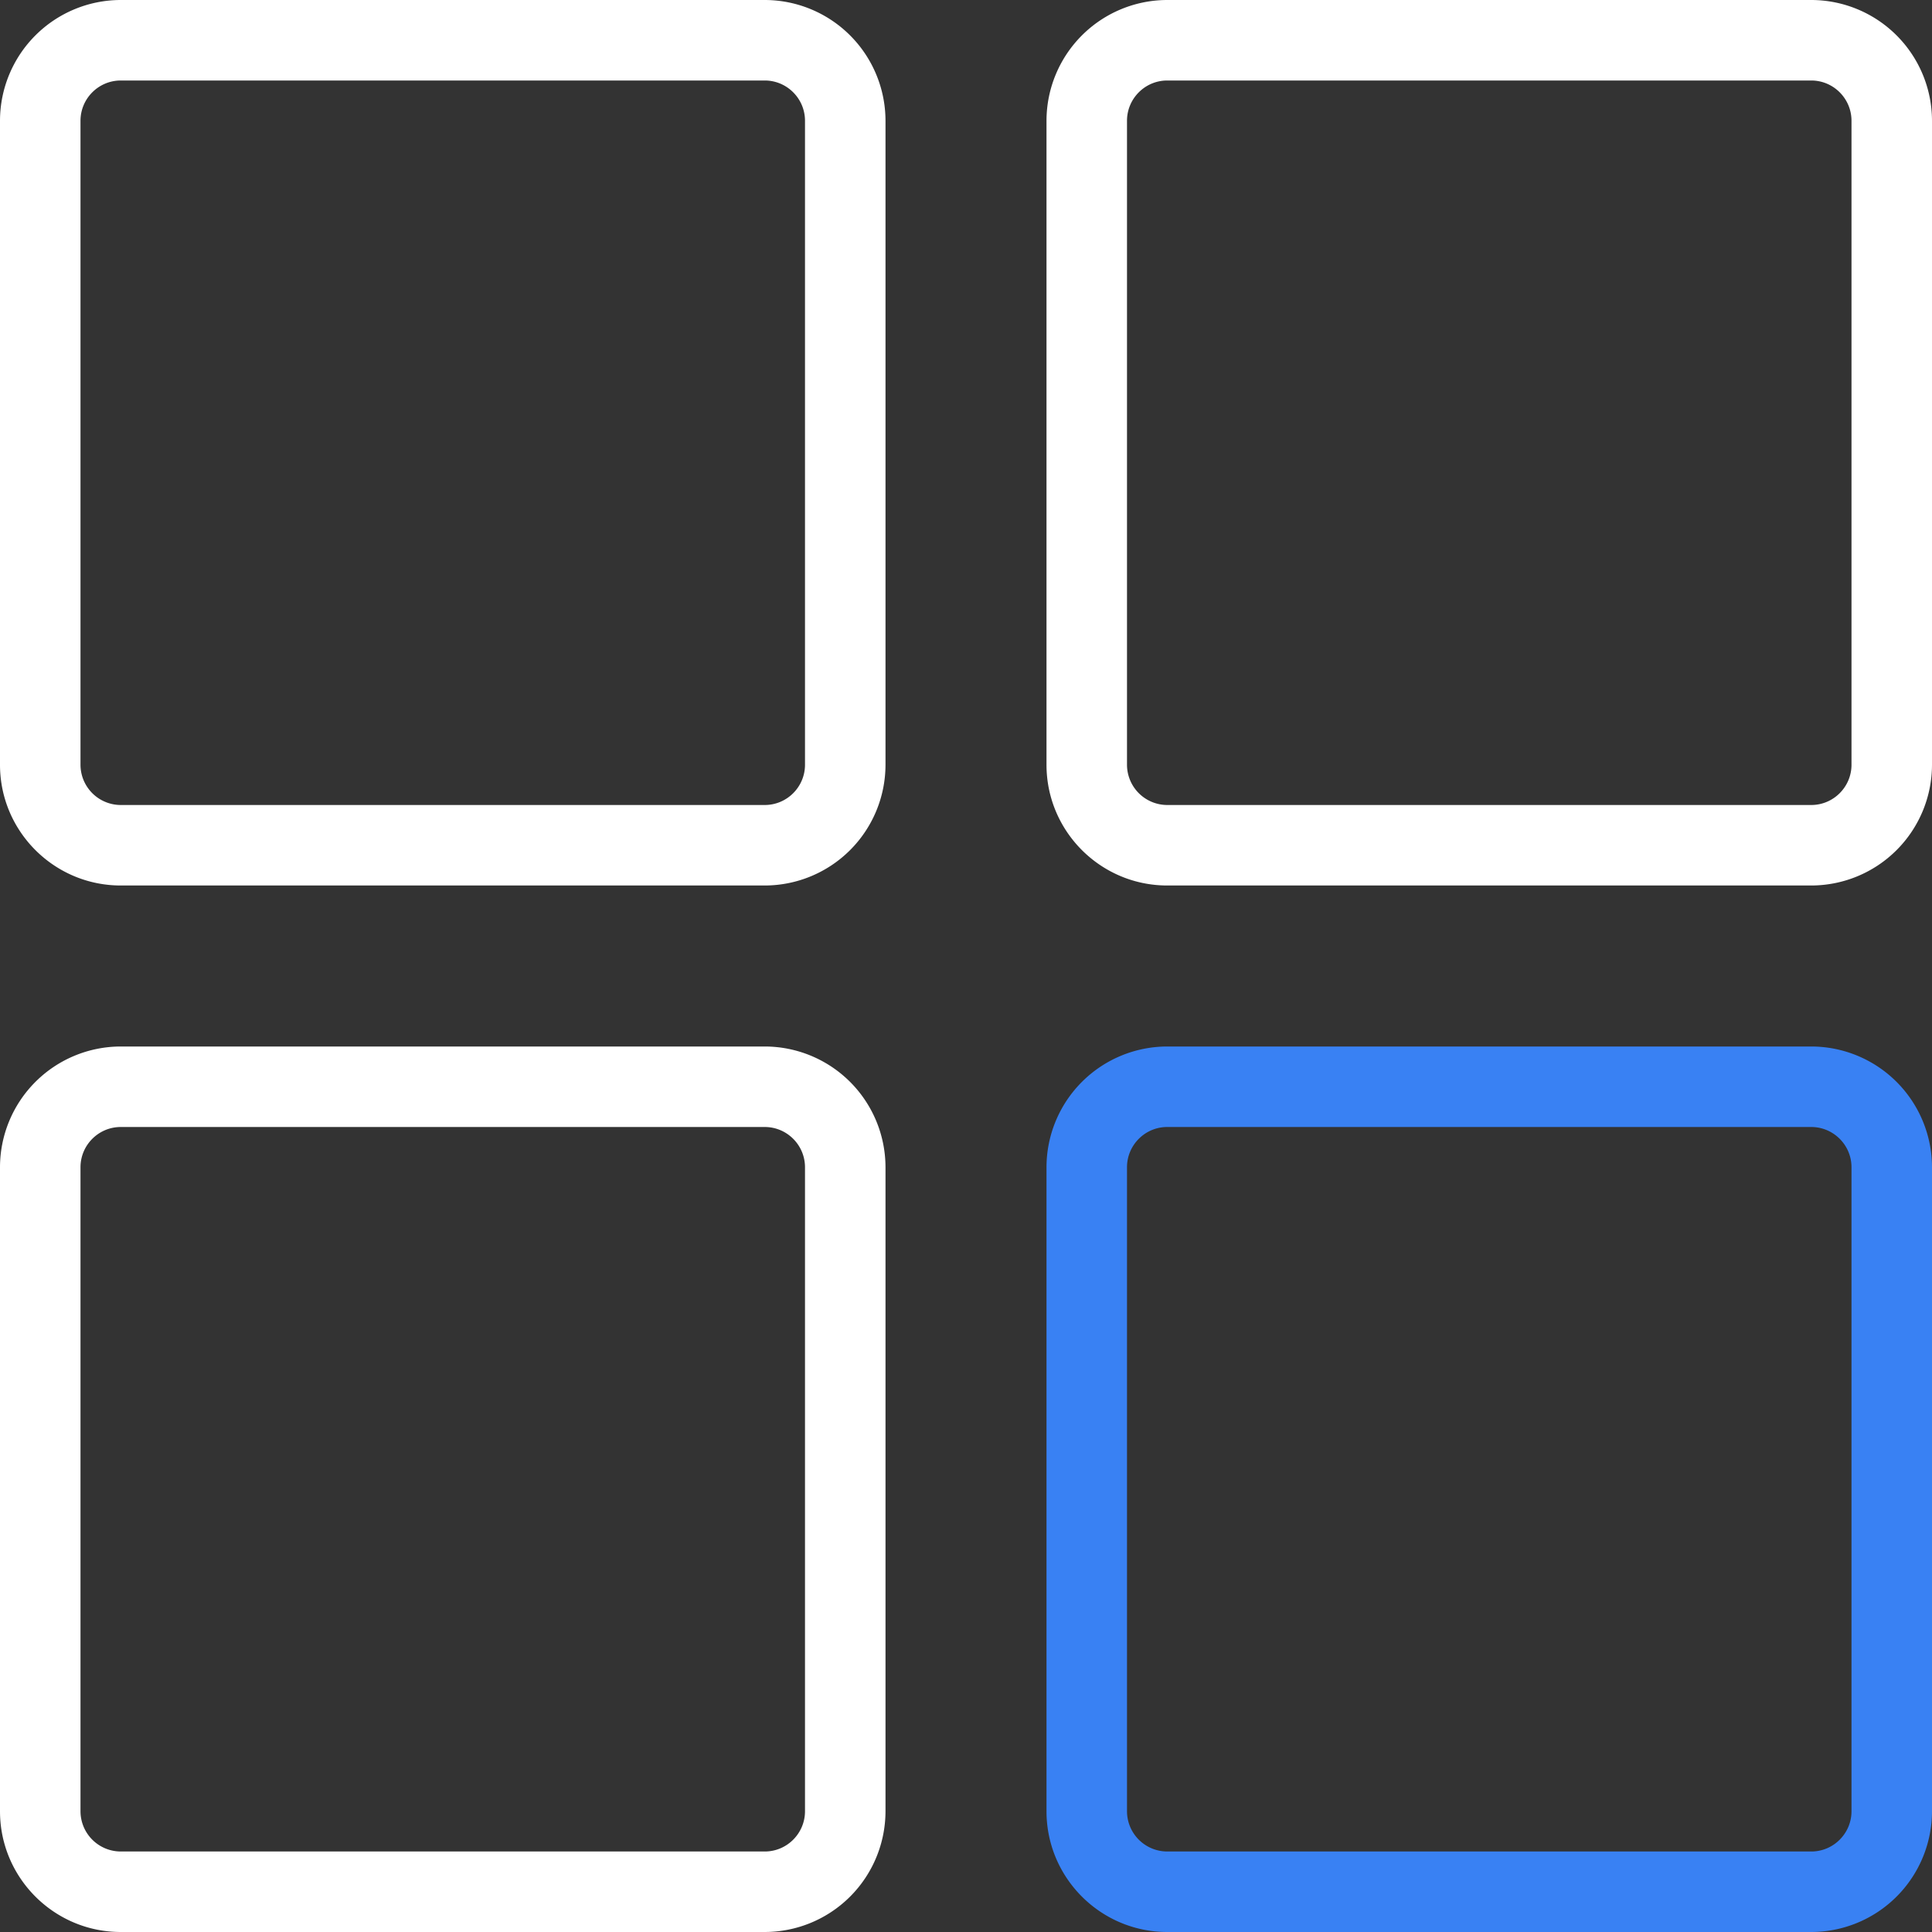
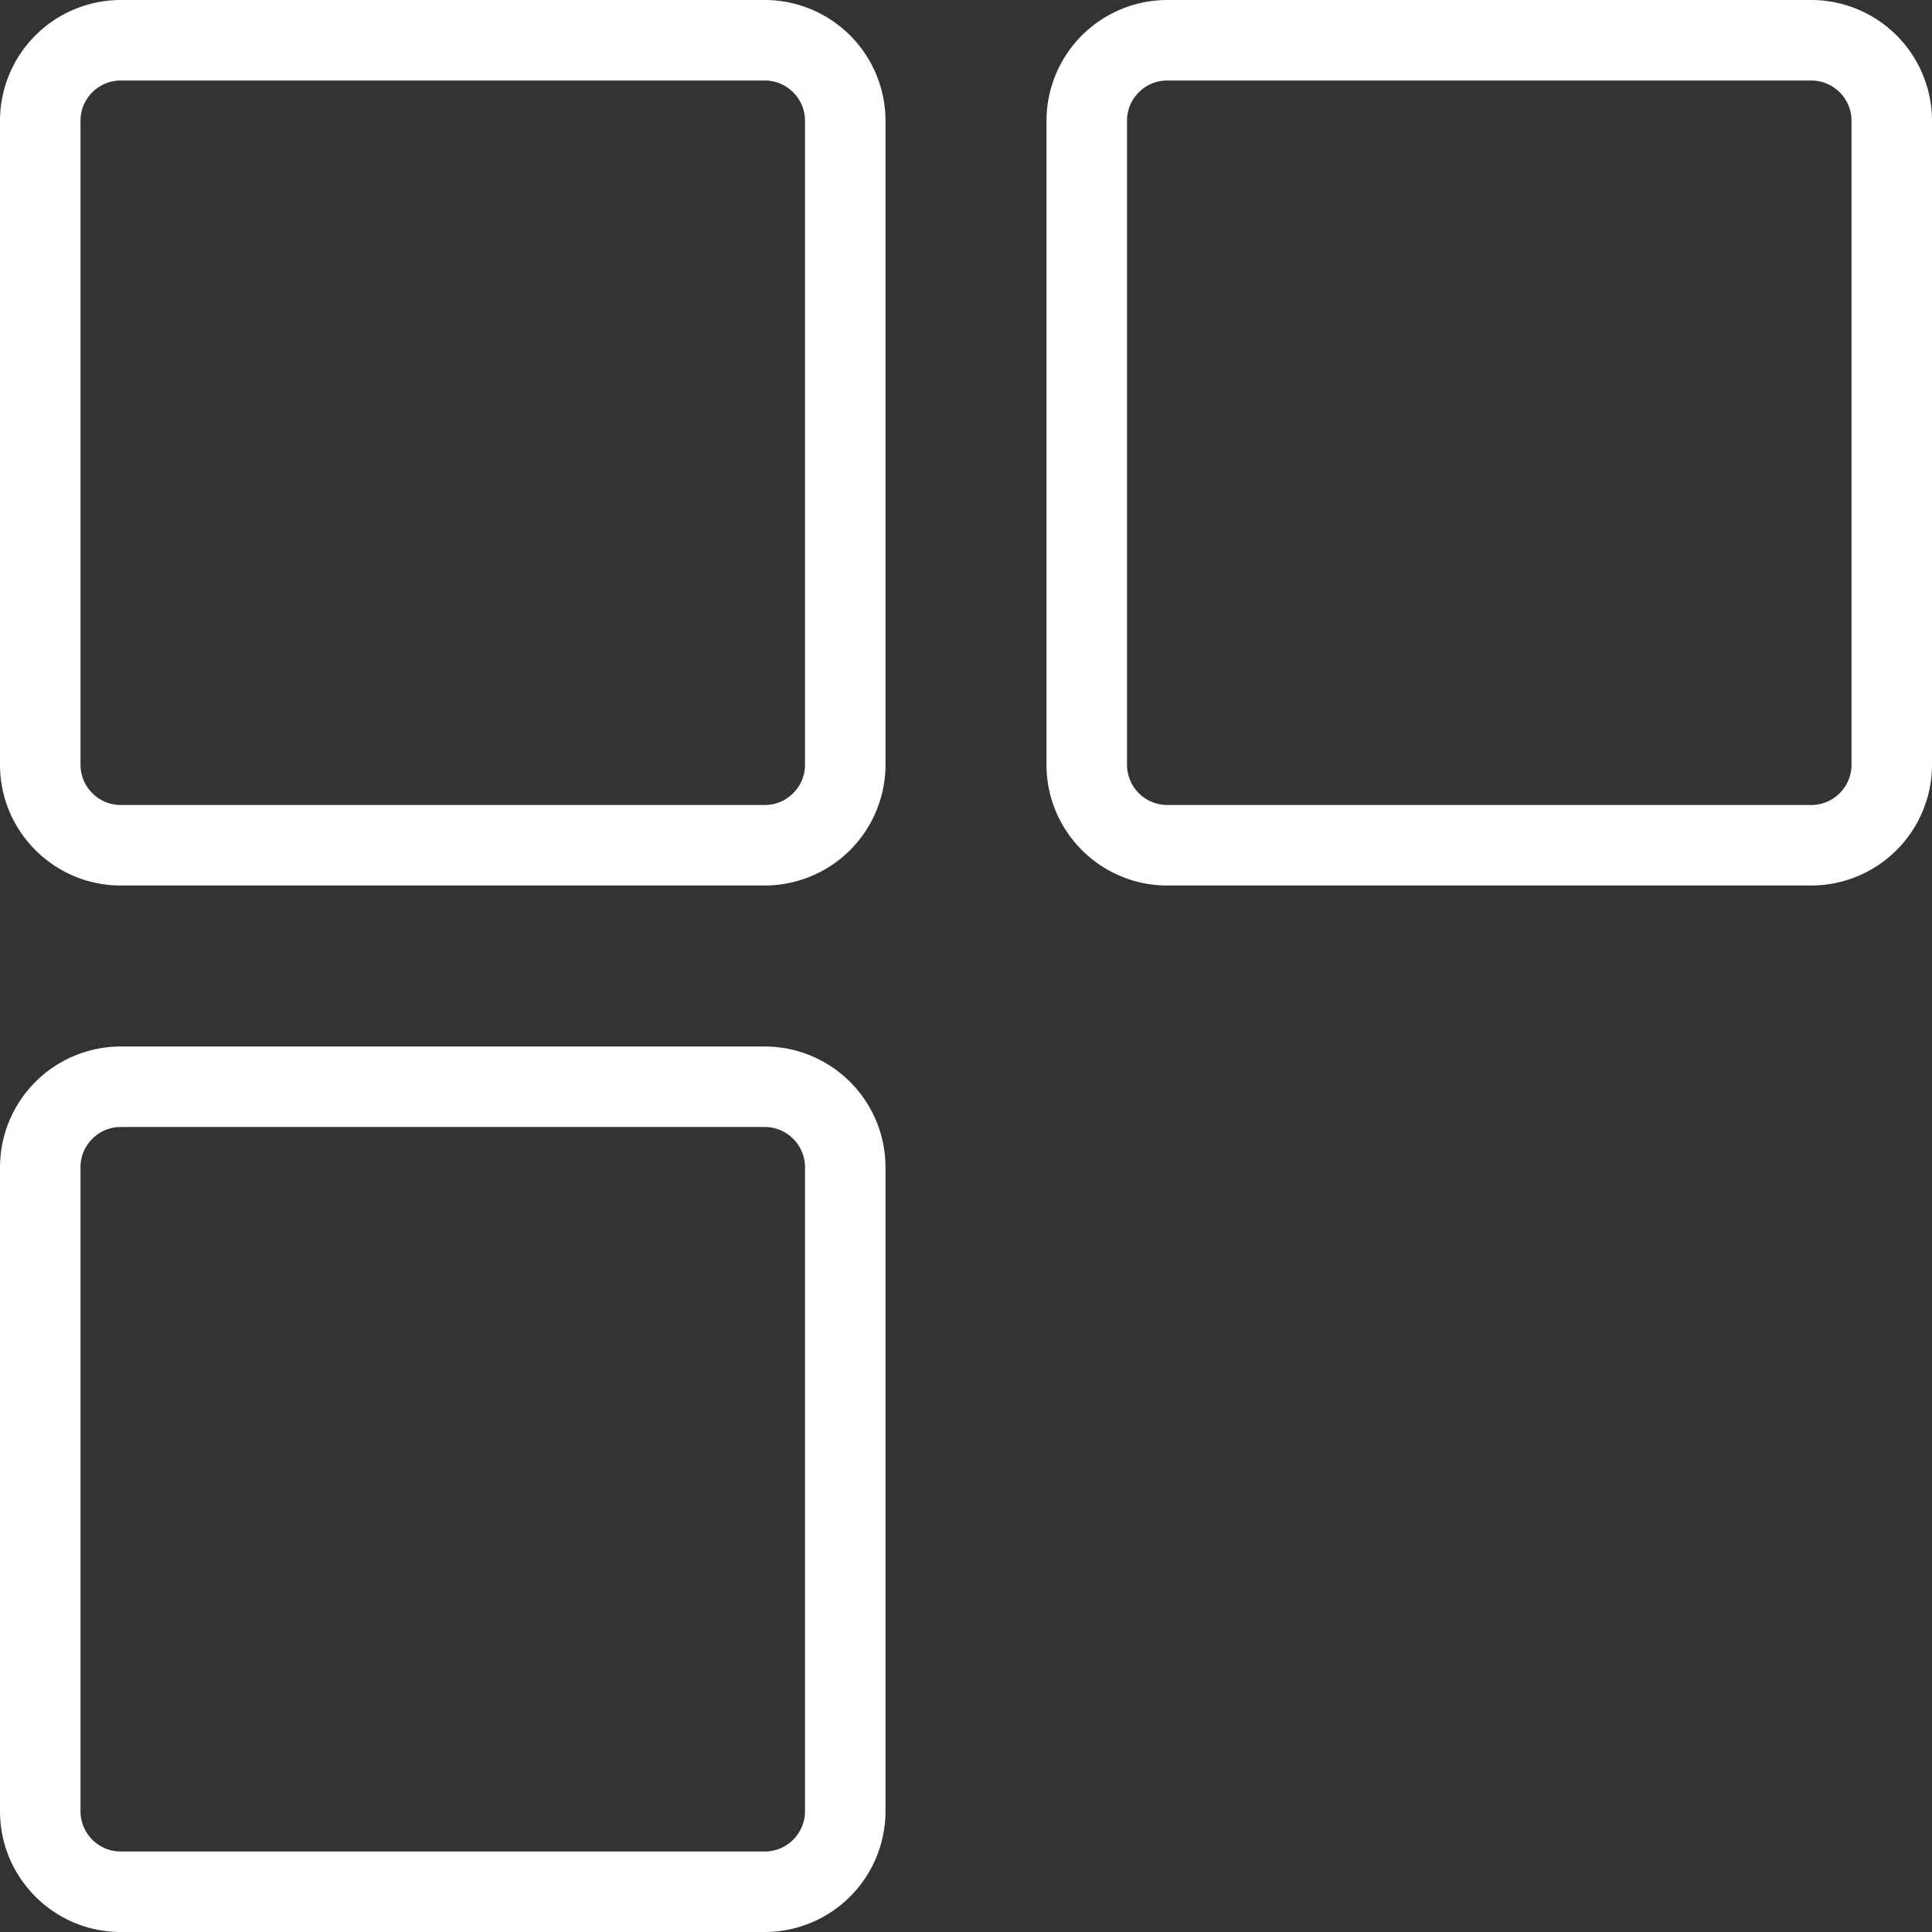
<svg xmlns="http://www.w3.org/2000/svg" width="30" height="30" fill="none">
  <rect width="100%" height="100%" fill="#333333" stroke="none" />
  <path fill="#fff" d="M11.875 0h-10A1.877 1.877 0 0 0 0 1.875v10c0 1.034.841 1.875 1.875 1.875h10a1.877 1.877 0 0 0 1.875-1.875v-10A1.877 1.877 0 0 0 11.875 0Zm.625 11.875c0 .344-.28.625-.625.625h-10a.626.626 0 0 1-.625-.625v-10c0-.344.28-.625.625-.625h10c.345 0 .625.281.625.625v10ZM28.125 0h-10a1.877 1.877 0 0 0-1.875 1.875v10c0 1.034.841 1.875 1.875 1.875h10A1.877 1.877 0 0 0 30 11.875v-10A1.877 1.877 0 0 0 28.125 0Zm.625 11.875c0 .344-.28.625-.625.625h-10a.626.626 0 0 1-.625-.625v-10c0-.344.28-.625.625-.625h10c.345 0 .625.281.625.625v10ZM11.875 16.25h-10A1.877 1.877 0 0 0 0 18.125v10C0 29.159.841 30 1.875 30h10a1.877 1.877 0 0 0 1.875-1.875v-10a1.877 1.877 0 0 0-1.875-1.875Zm.625 11.875c0 .344-.28.625-.625.625h-10a.626.626 0 0 1-.625-.625v-10c0-.344.28-.625.625-.625h10c.345 0 .625.281.625.625v10Z" />
-   <path fill="#3981F3" d="M28.125 16.25h-10a1.877 1.877 0 0 0-1.875 1.875v10c0 1.034.841 1.875 1.875 1.875h10A1.877 1.877 0 0 0 30 28.125v-10a1.877 1.877 0 0 0-1.875-1.875Zm.625 11.875c0 .344-.28.625-.625.625h-10a.626.626 0 0 1-.625-.625v-10c0-.344.28-.625.625-.625h10c.345 0 .625.281.625.625v10Z" />
</svg>